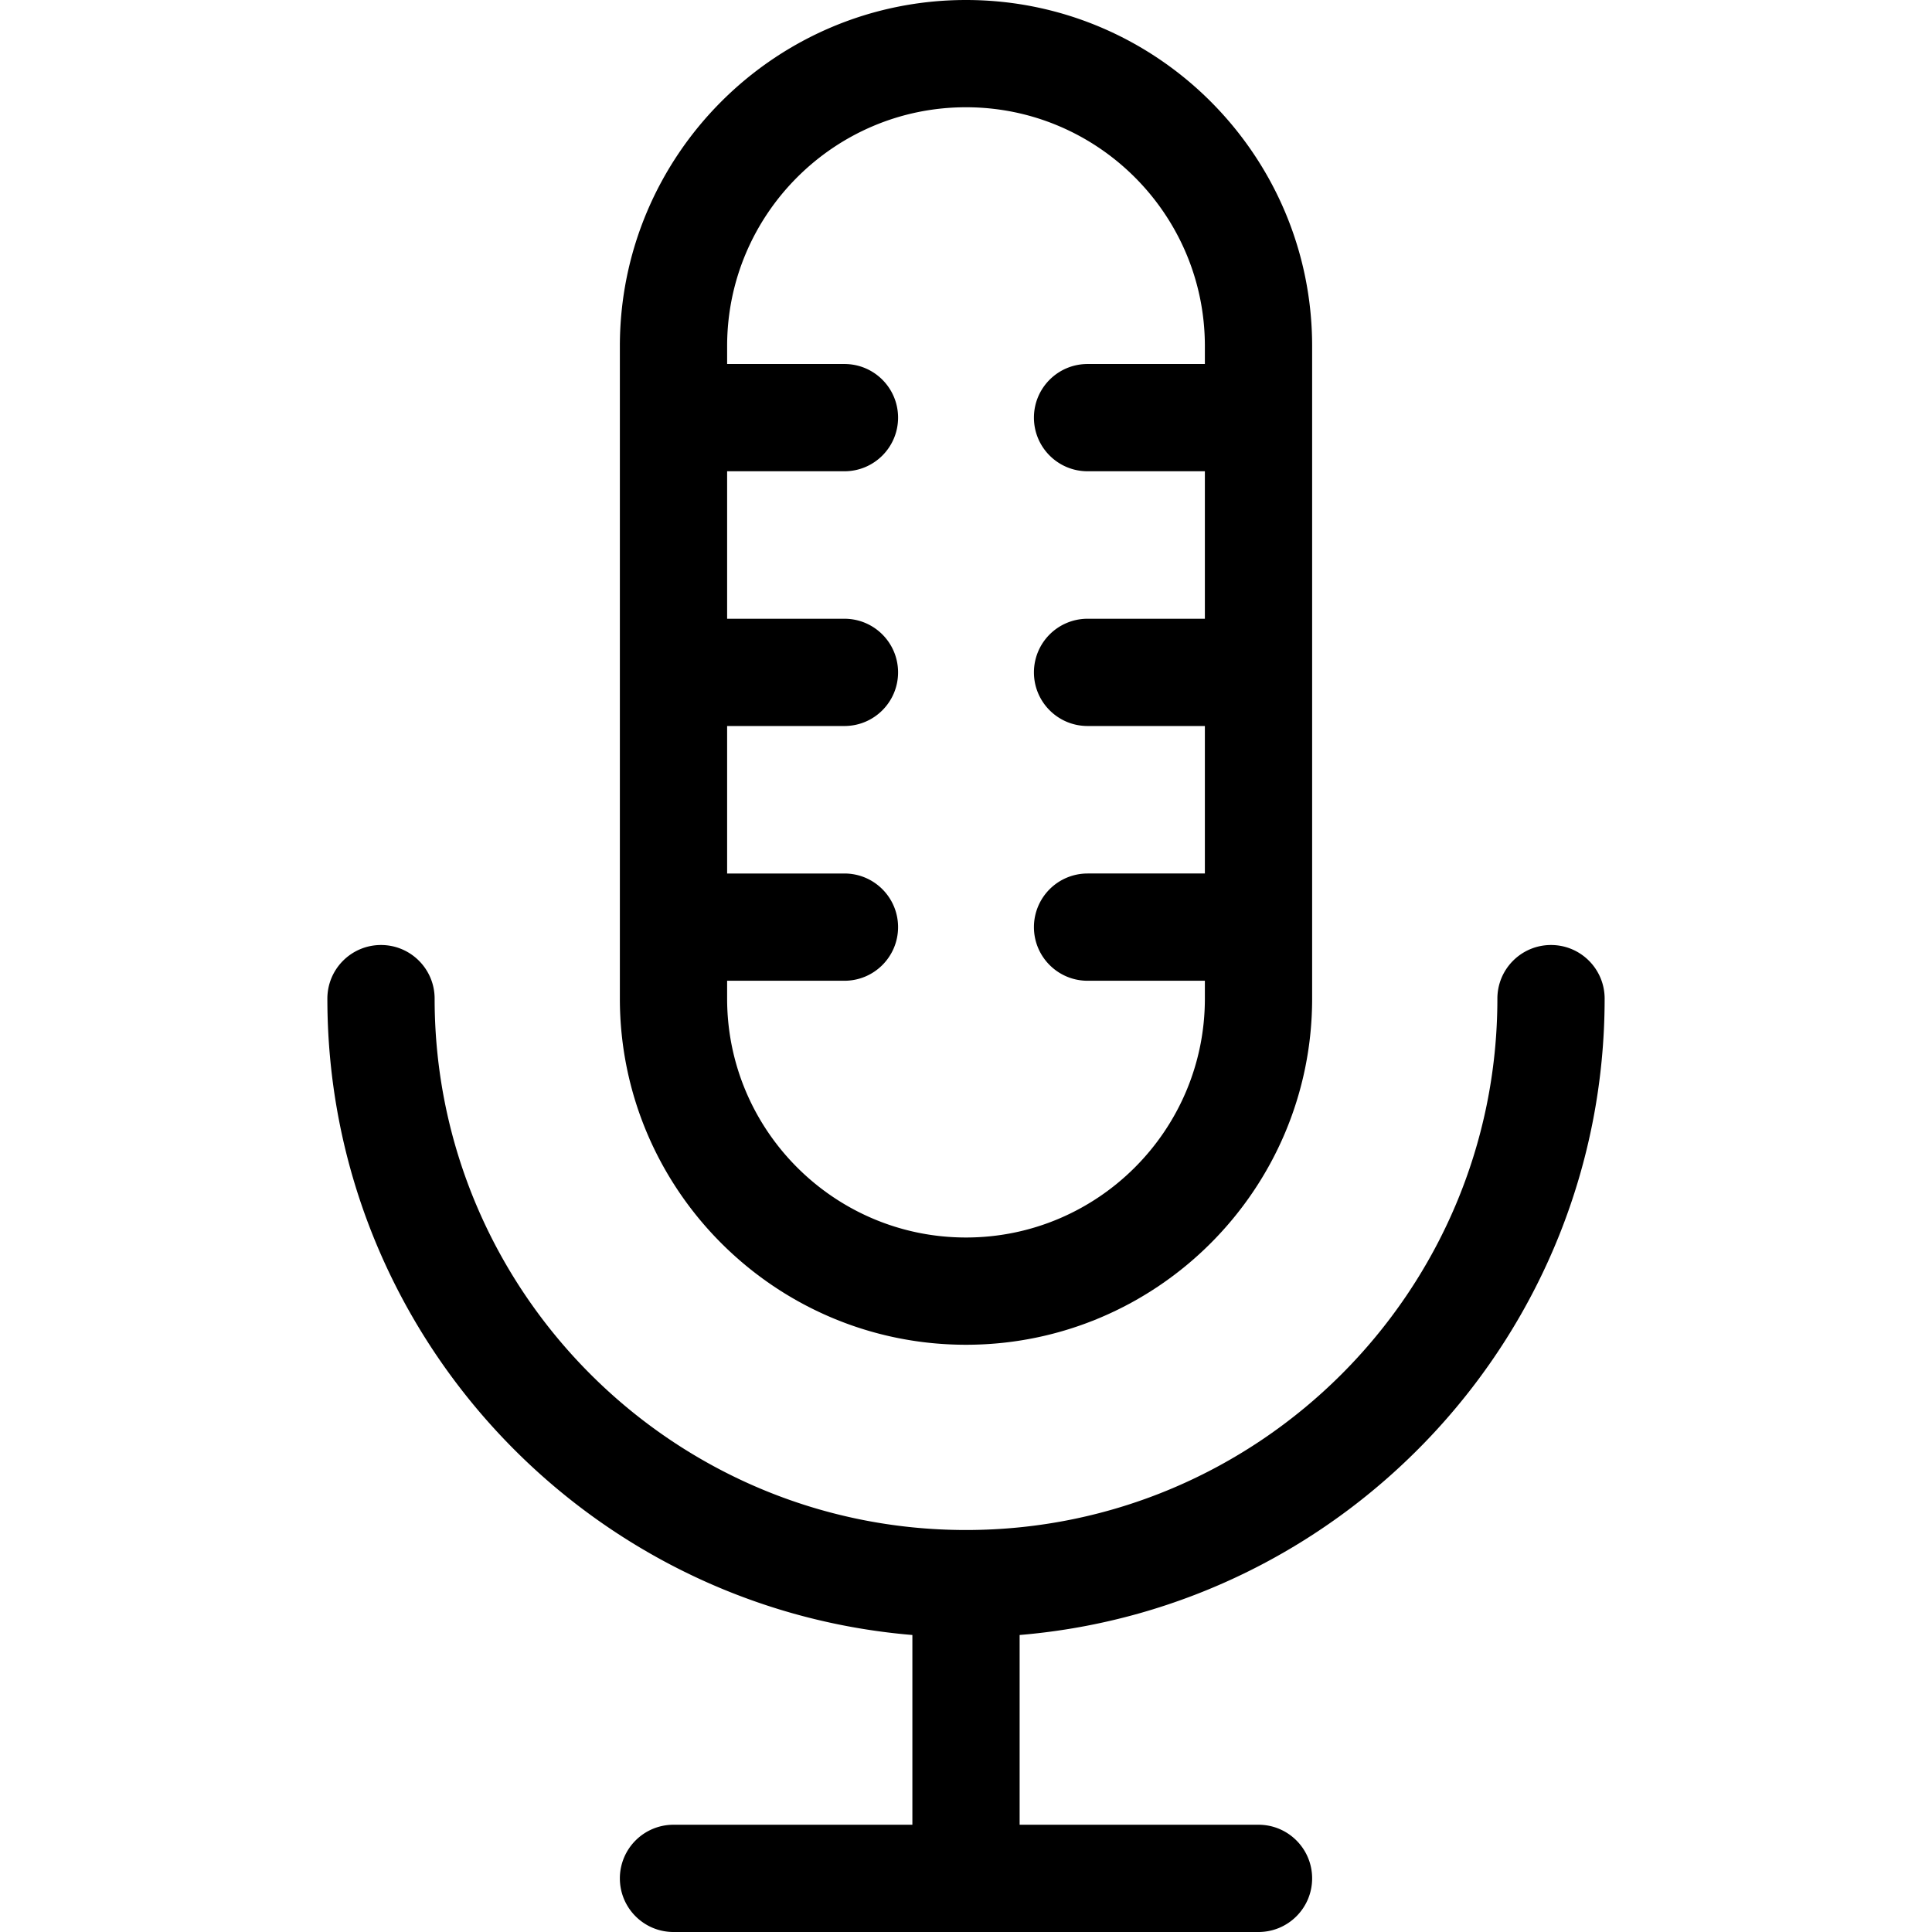
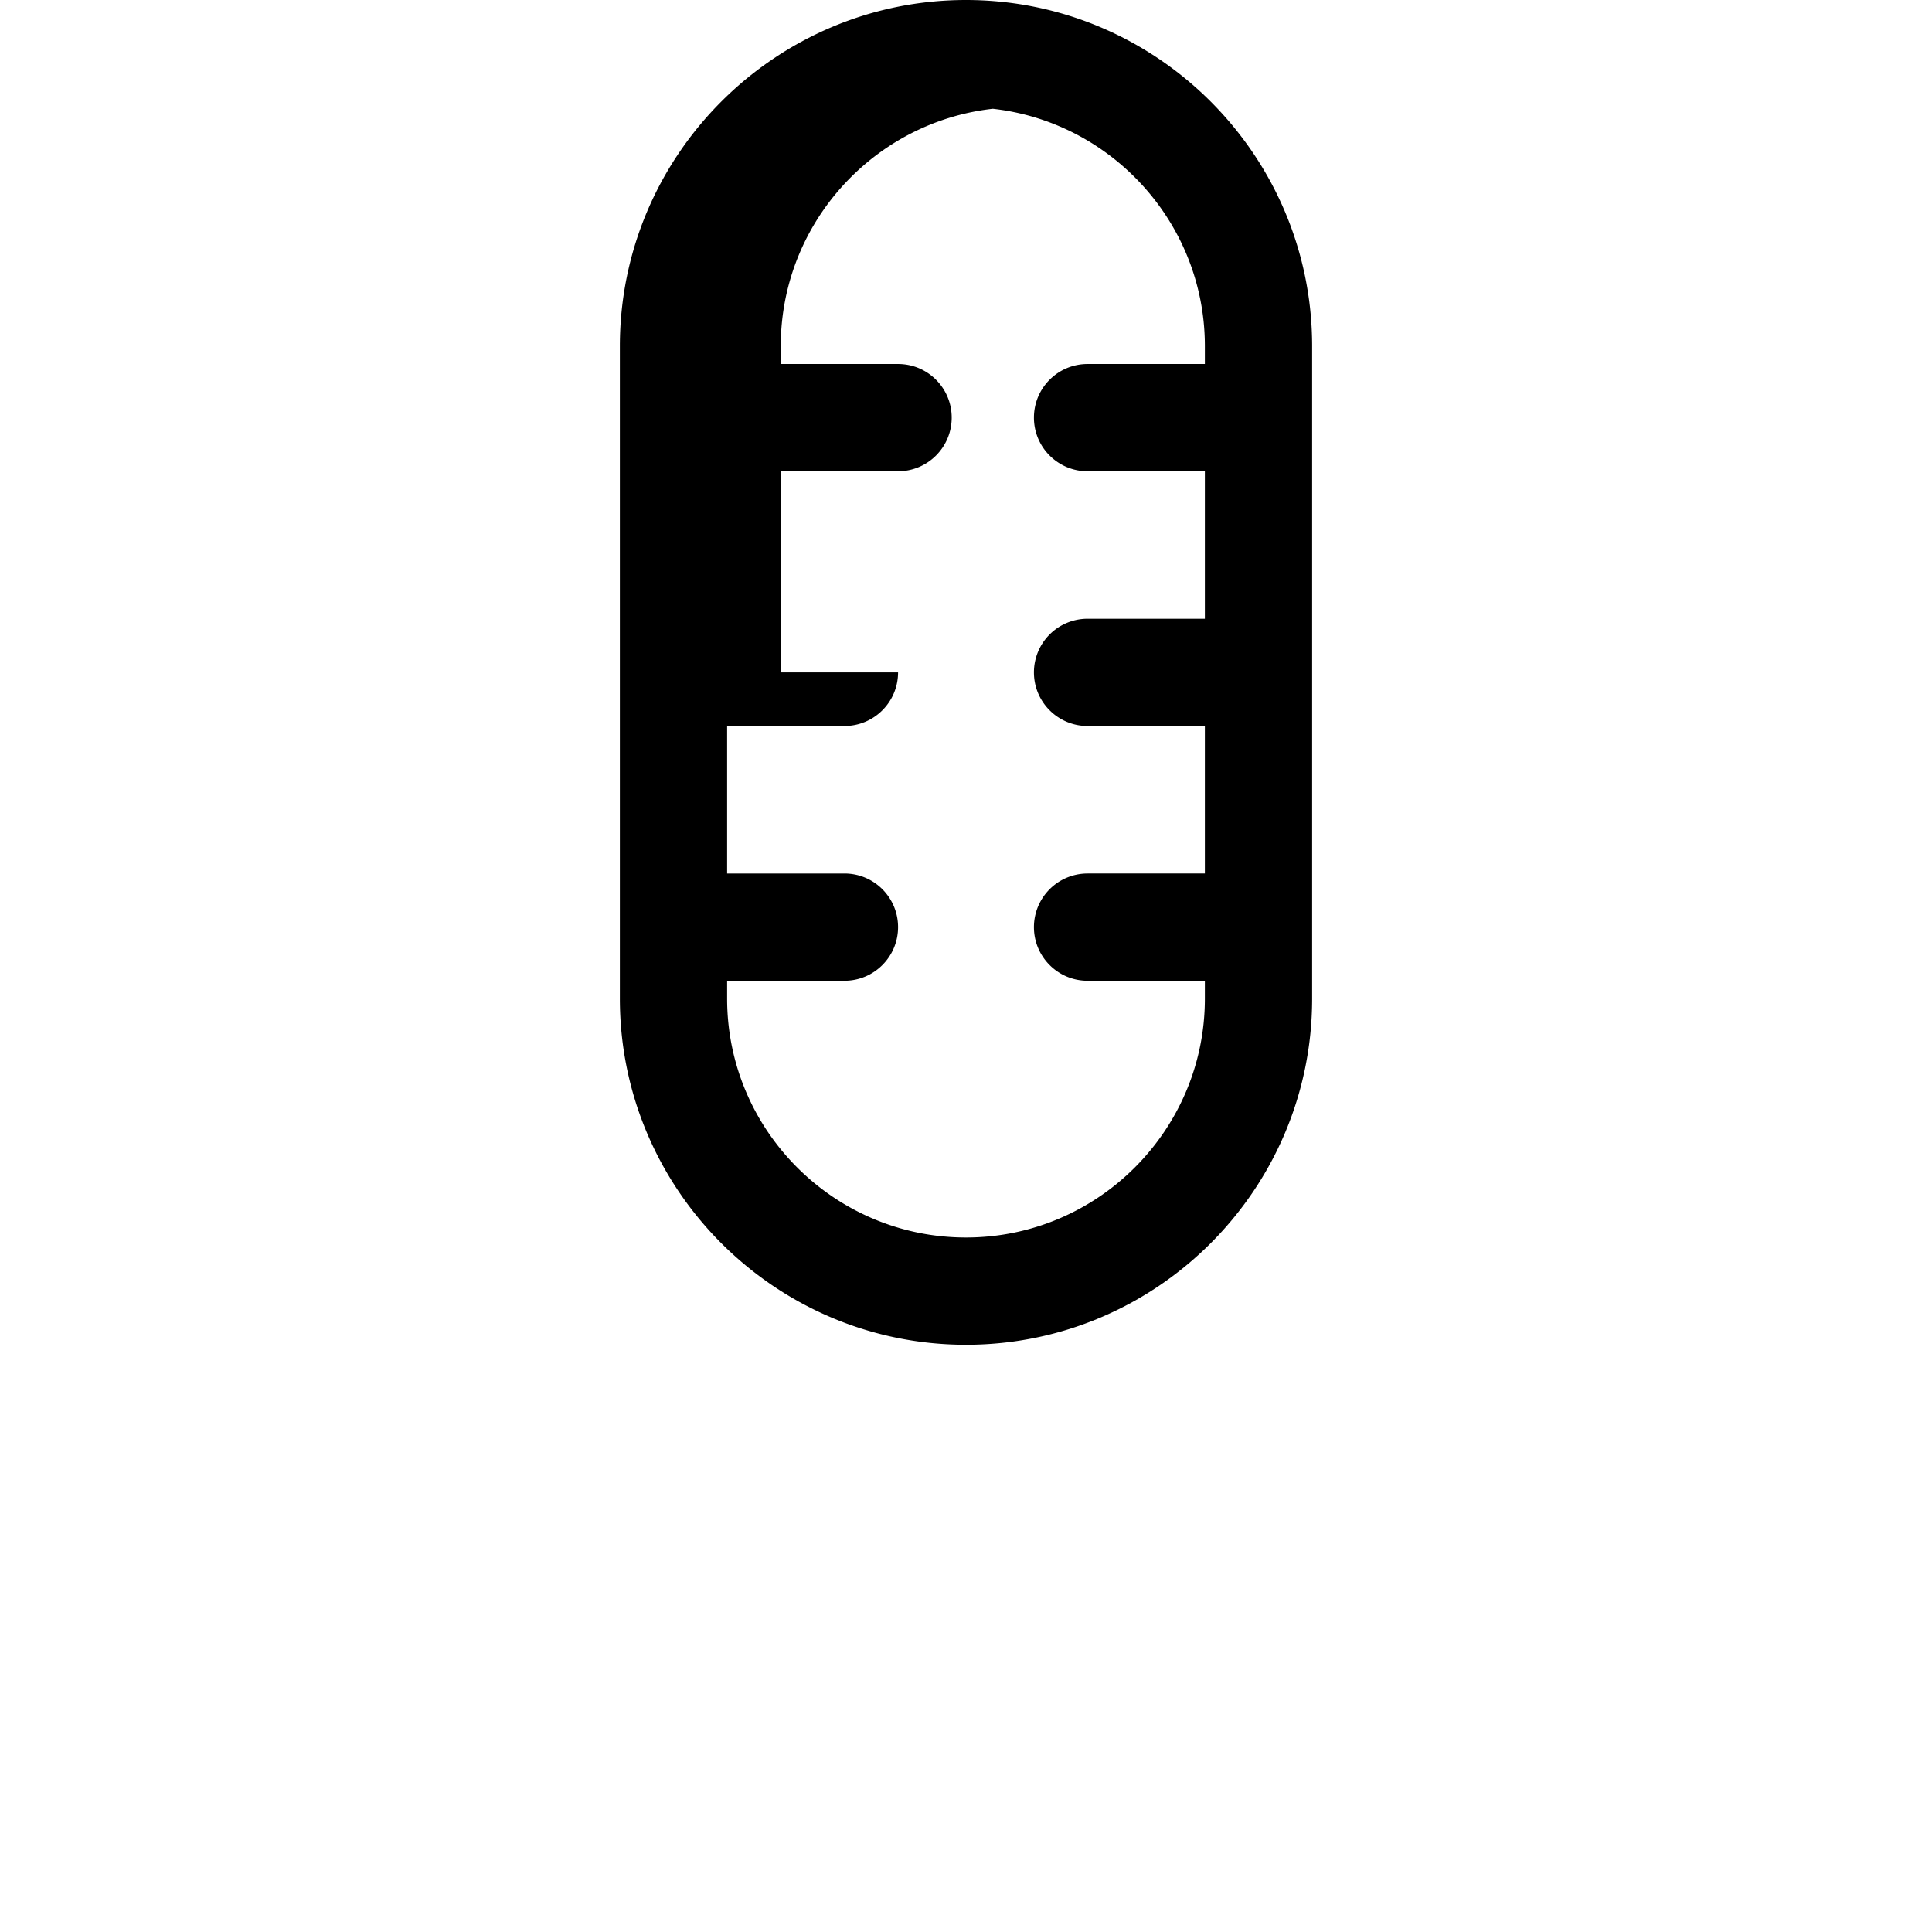
<svg xmlns="http://www.w3.org/2000/svg" viewBox="0 0 270.189 270.189">
-   <path d="M224.408 139.658c0-4.143-3.357-7.5-7.5-7.5s-7.5 3.357-7.5 7.5c0 40.976-33.337 74.313-74.313 74.313-40.977 0-74.313-33.337-74.313-74.313 0-4.143-3.357-7.5-7.5-7.5s-7.5 3.357-7.5 7.5c0 46.721 36.063 85.173 81.813 88.995v26.536H94.188a7.499 7.499 0 00-7.5 7.5c0 4.143 3.357 7.5 7.5 7.5h81.813c4.143 0 7.5-3.357 7.5-7.5s-3.357-7.5-7.5-7.5h-33.406v-26.536c45.75-3.822 81.813-42.274 81.813-88.995z" />
-   <path d="M135.095 188.064c26.691 0 48.406-21.715 48.406-48.406V48.406C183.501 21.715 161.787 0 135.095 0S86.688 21.715 86.688 48.406v91.252c0 26.692 21.716 48.406 48.407 48.406zm0-173.064c18.42 0 33.406 14.986 33.406 33.406v2.5h-16.406c-4.143 0-7.5 3.357-7.5 7.5s3.357 7.5 7.5 7.5h16.406v20.625h-16.406a7.499 7.499 0 00-7.5 7.5c0 4.143 3.357 7.5 7.5 7.5h16.406v20.627h-16.406a7.499 7.499 0 00-7.5 7.5c0 4.143 3.357 7.5 7.5 7.5h16.406v2.5c0 18.42-14.986 33.406-33.406 33.406-18.421 0-33.407-14.986-33.407-33.406v-2.5h16.407c4.143 0 7.5-3.357 7.5-7.5s-3.357-7.5-7.5-7.5h-16.407v-20.627h16.407c4.143 0 7.5-3.357 7.5-7.5s-3.357-7.5-7.5-7.5h-16.407V65.906h16.407c4.143 0 7.5-3.357 7.5-7.5s-3.357-7.5-7.5-7.5h-16.407v-2.5c0-18.42 14.986-33.406 33.407-33.406z" />
+   <path d="M135.095 188.064c26.691 0 48.406-21.715 48.406-48.406V48.406C183.501 21.715 161.787 0 135.095 0S86.688 21.715 86.688 48.406v91.252c0 26.692 21.716 48.406 48.407 48.406zm0-173.064c18.42 0 33.406 14.986 33.406 33.406v2.5h-16.406c-4.143 0-7.5 3.357-7.5 7.5s3.357 7.5 7.5 7.5h16.406v20.625h-16.406a7.499 7.499 0 00-7.5 7.5c0 4.143 3.357 7.5 7.5 7.5h16.406v20.627h-16.406a7.499 7.499 0 00-7.5 7.5c0 4.143 3.357 7.5 7.5 7.5h16.406v2.5c0 18.42-14.986 33.406-33.406 33.406-18.421 0-33.407-14.986-33.407-33.406v-2.5h16.407c4.143 0 7.5-3.357 7.5-7.5s-3.357-7.5-7.5-7.5h-16.407v-20.627h16.407c4.143 0 7.5-3.357 7.5-7.5h-16.407V65.906h16.407c4.143 0 7.5-3.357 7.5-7.5s-3.357-7.5-7.5-7.5h-16.407v-2.5c0-18.42 14.986-33.406 33.407-33.406z" />
</svg>